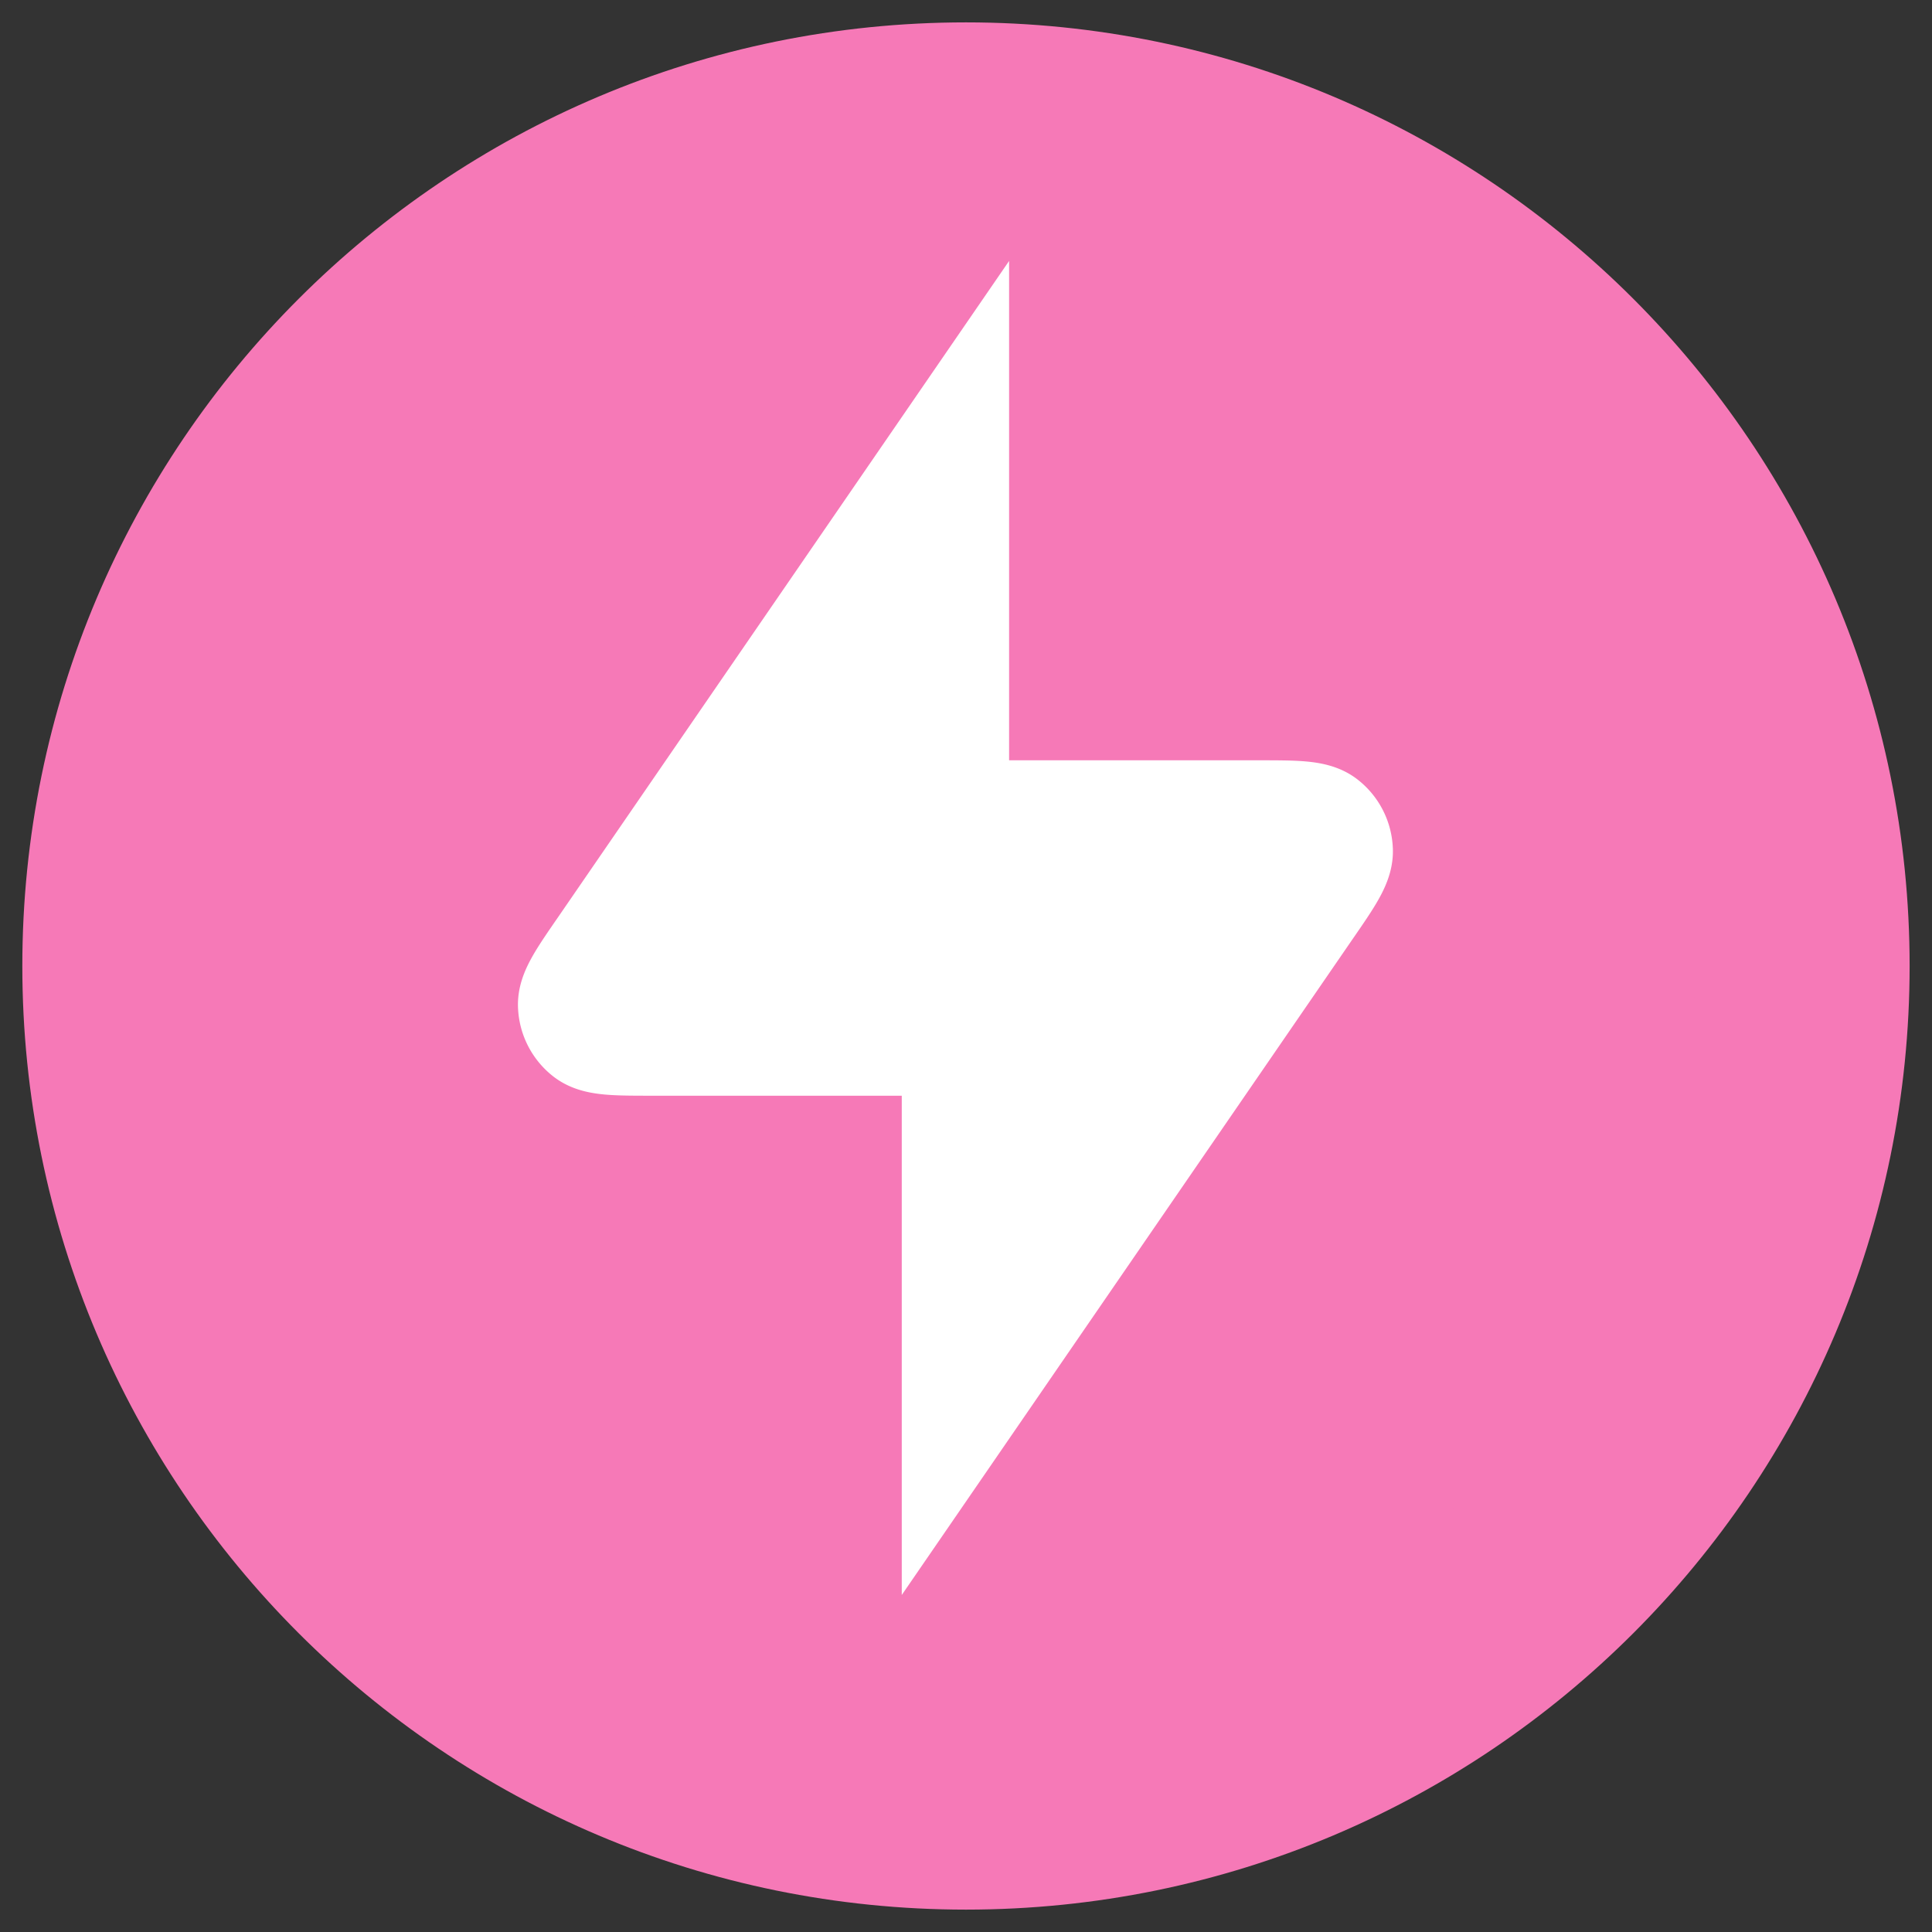
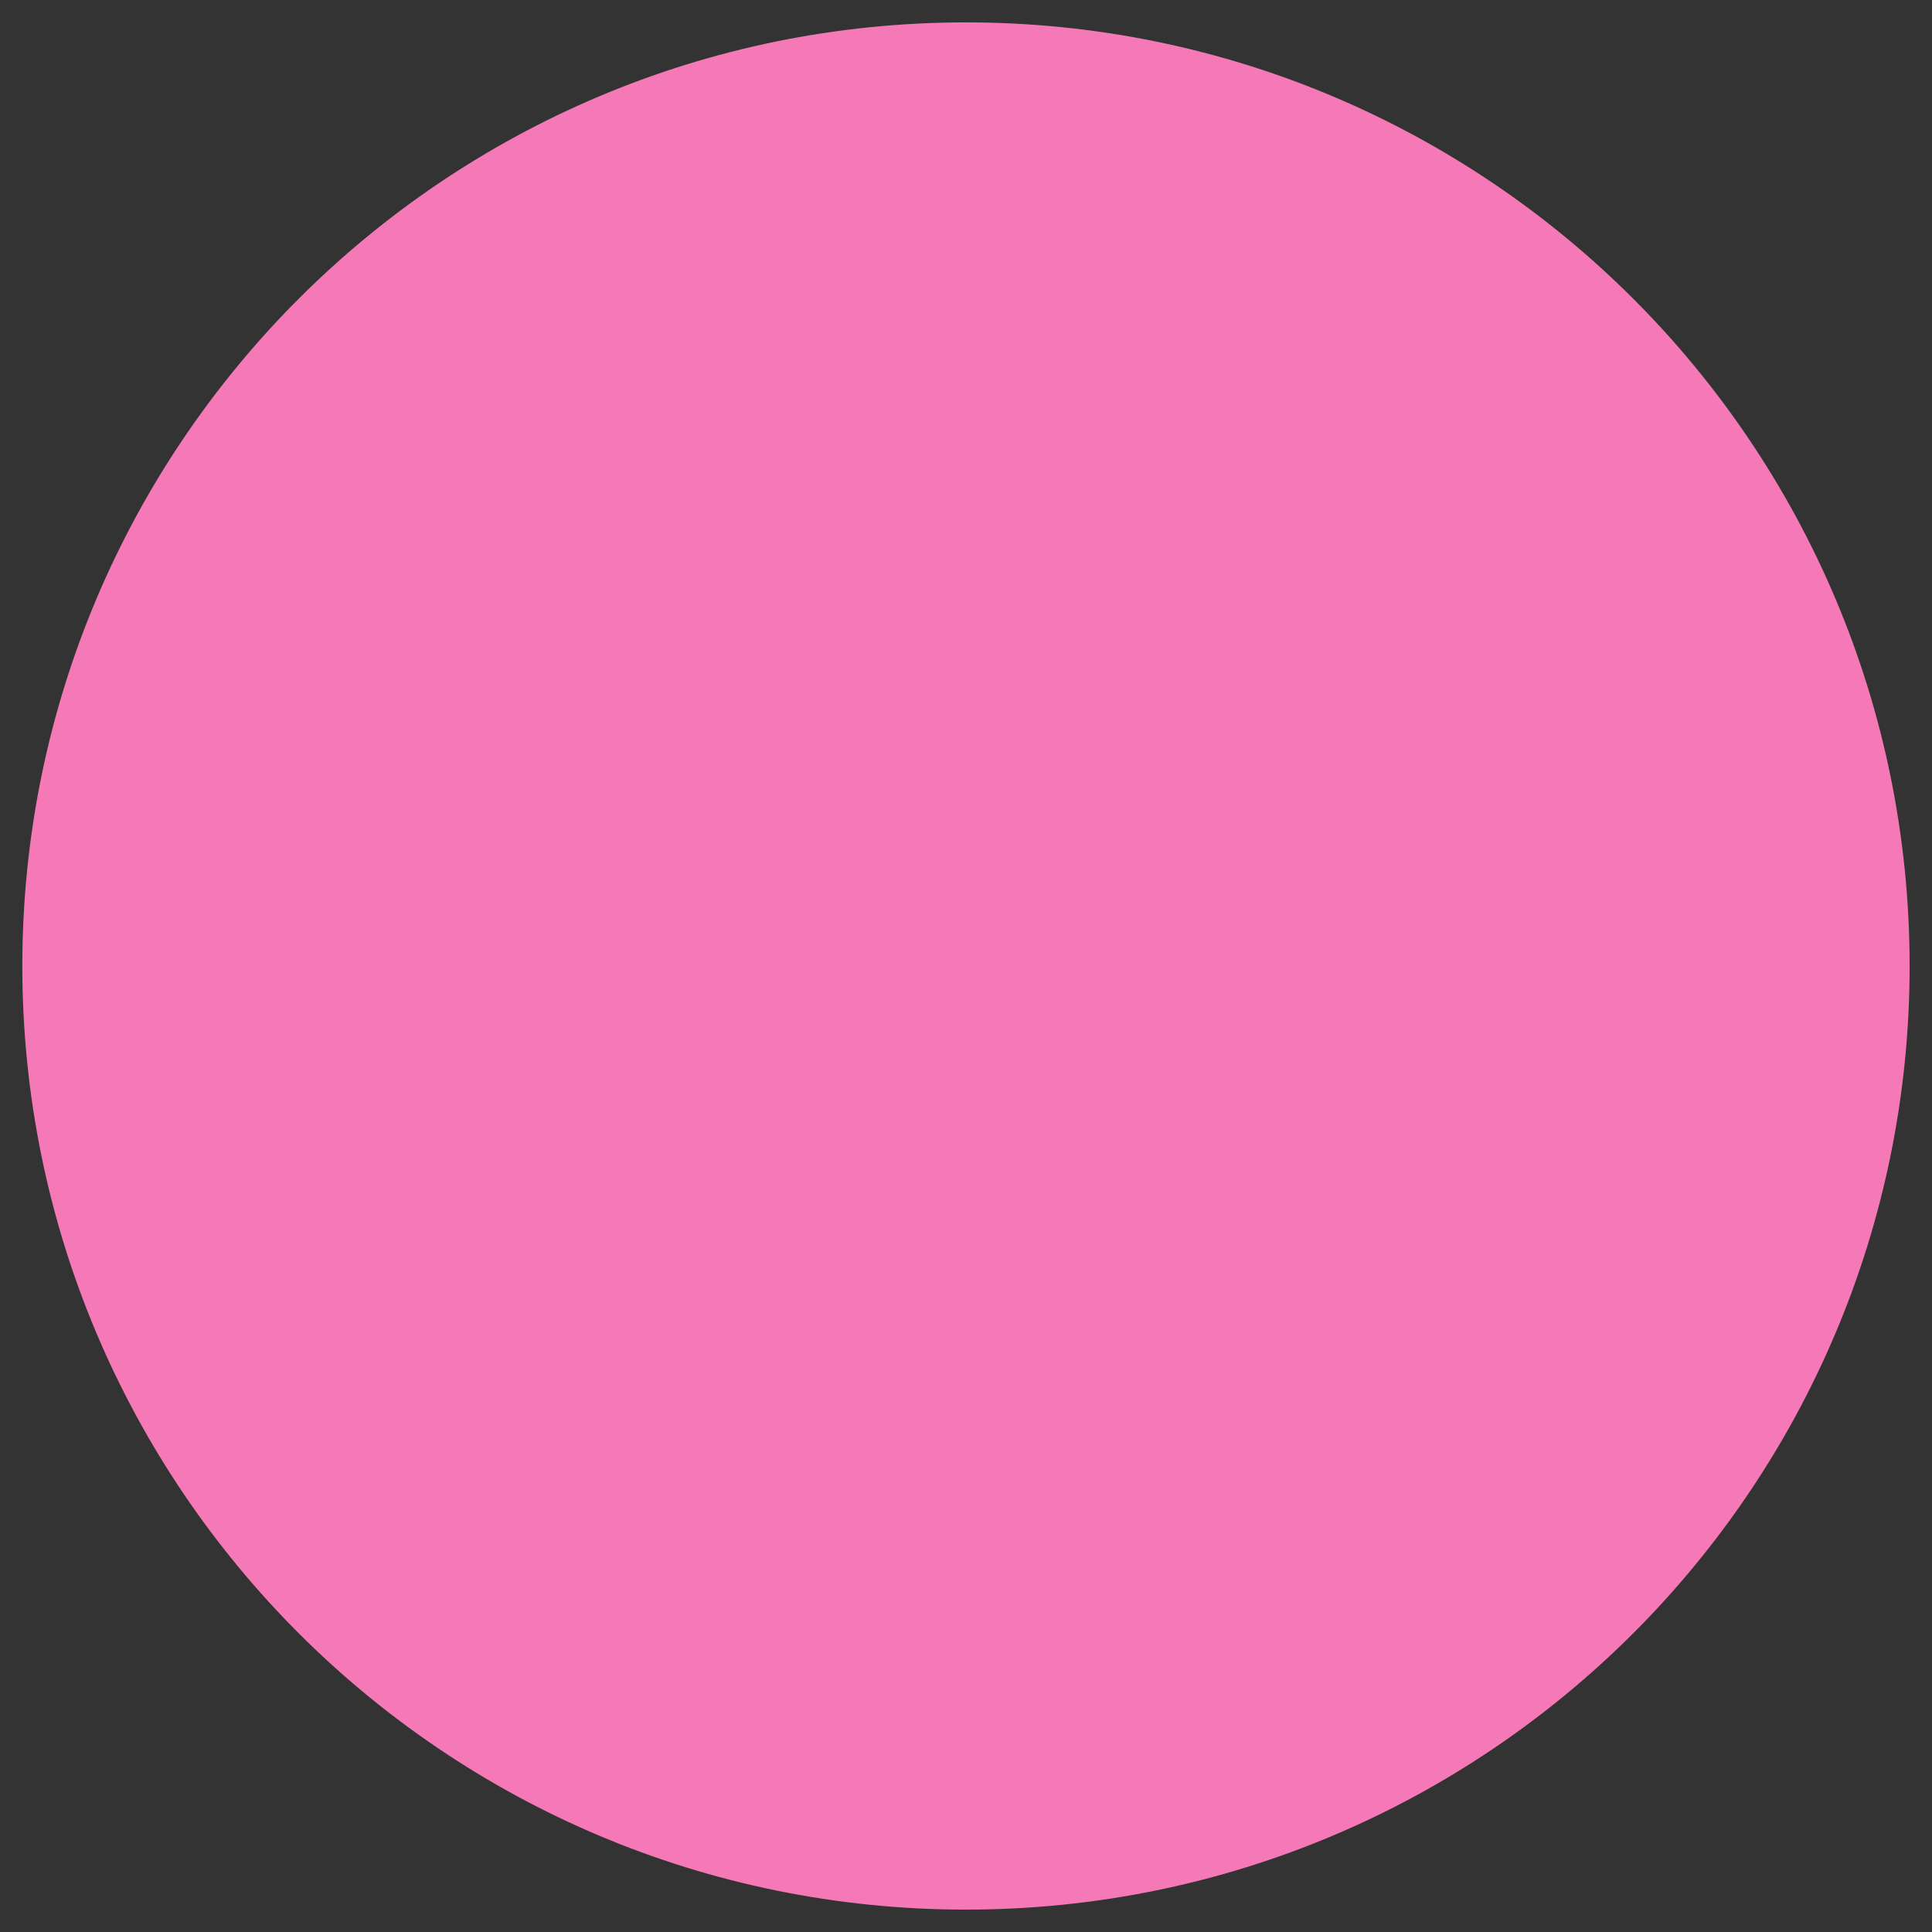
<svg xmlns="http://www.w3.org/2000/svg" viewBox="0 0 36 36" fill="none">
  <rect x="0" y="0" width="36" height="36" fill="#333333" stroke="none" />
  <path d="M18 33.583c8.607 0 15.583-6.976 15.583-15.583S26.607 2.417 18 2.417 2.416 9.393 2.416 18 9.393 33.583 18 33.583Z" fill="#F679B7" stroke="#F679B7" stroke-width="4" />
-   <path d="m17.803 8.083-6.57 9.559c-.397.575-.596.862-.581 1.102a.709.709 0 0 0 .276.528c.191.145.538.145 1.238.145h5.637V26.5l6.57-9.558c.397-.575.595-.863.581-1.102a.707.707 0 0 0-.276-.529c-.191-.144-.538-.144-1.238-.144h-5.637V8.083Z" fill="#fff" stroke="#fff" stroke-width="2" />
</svg>